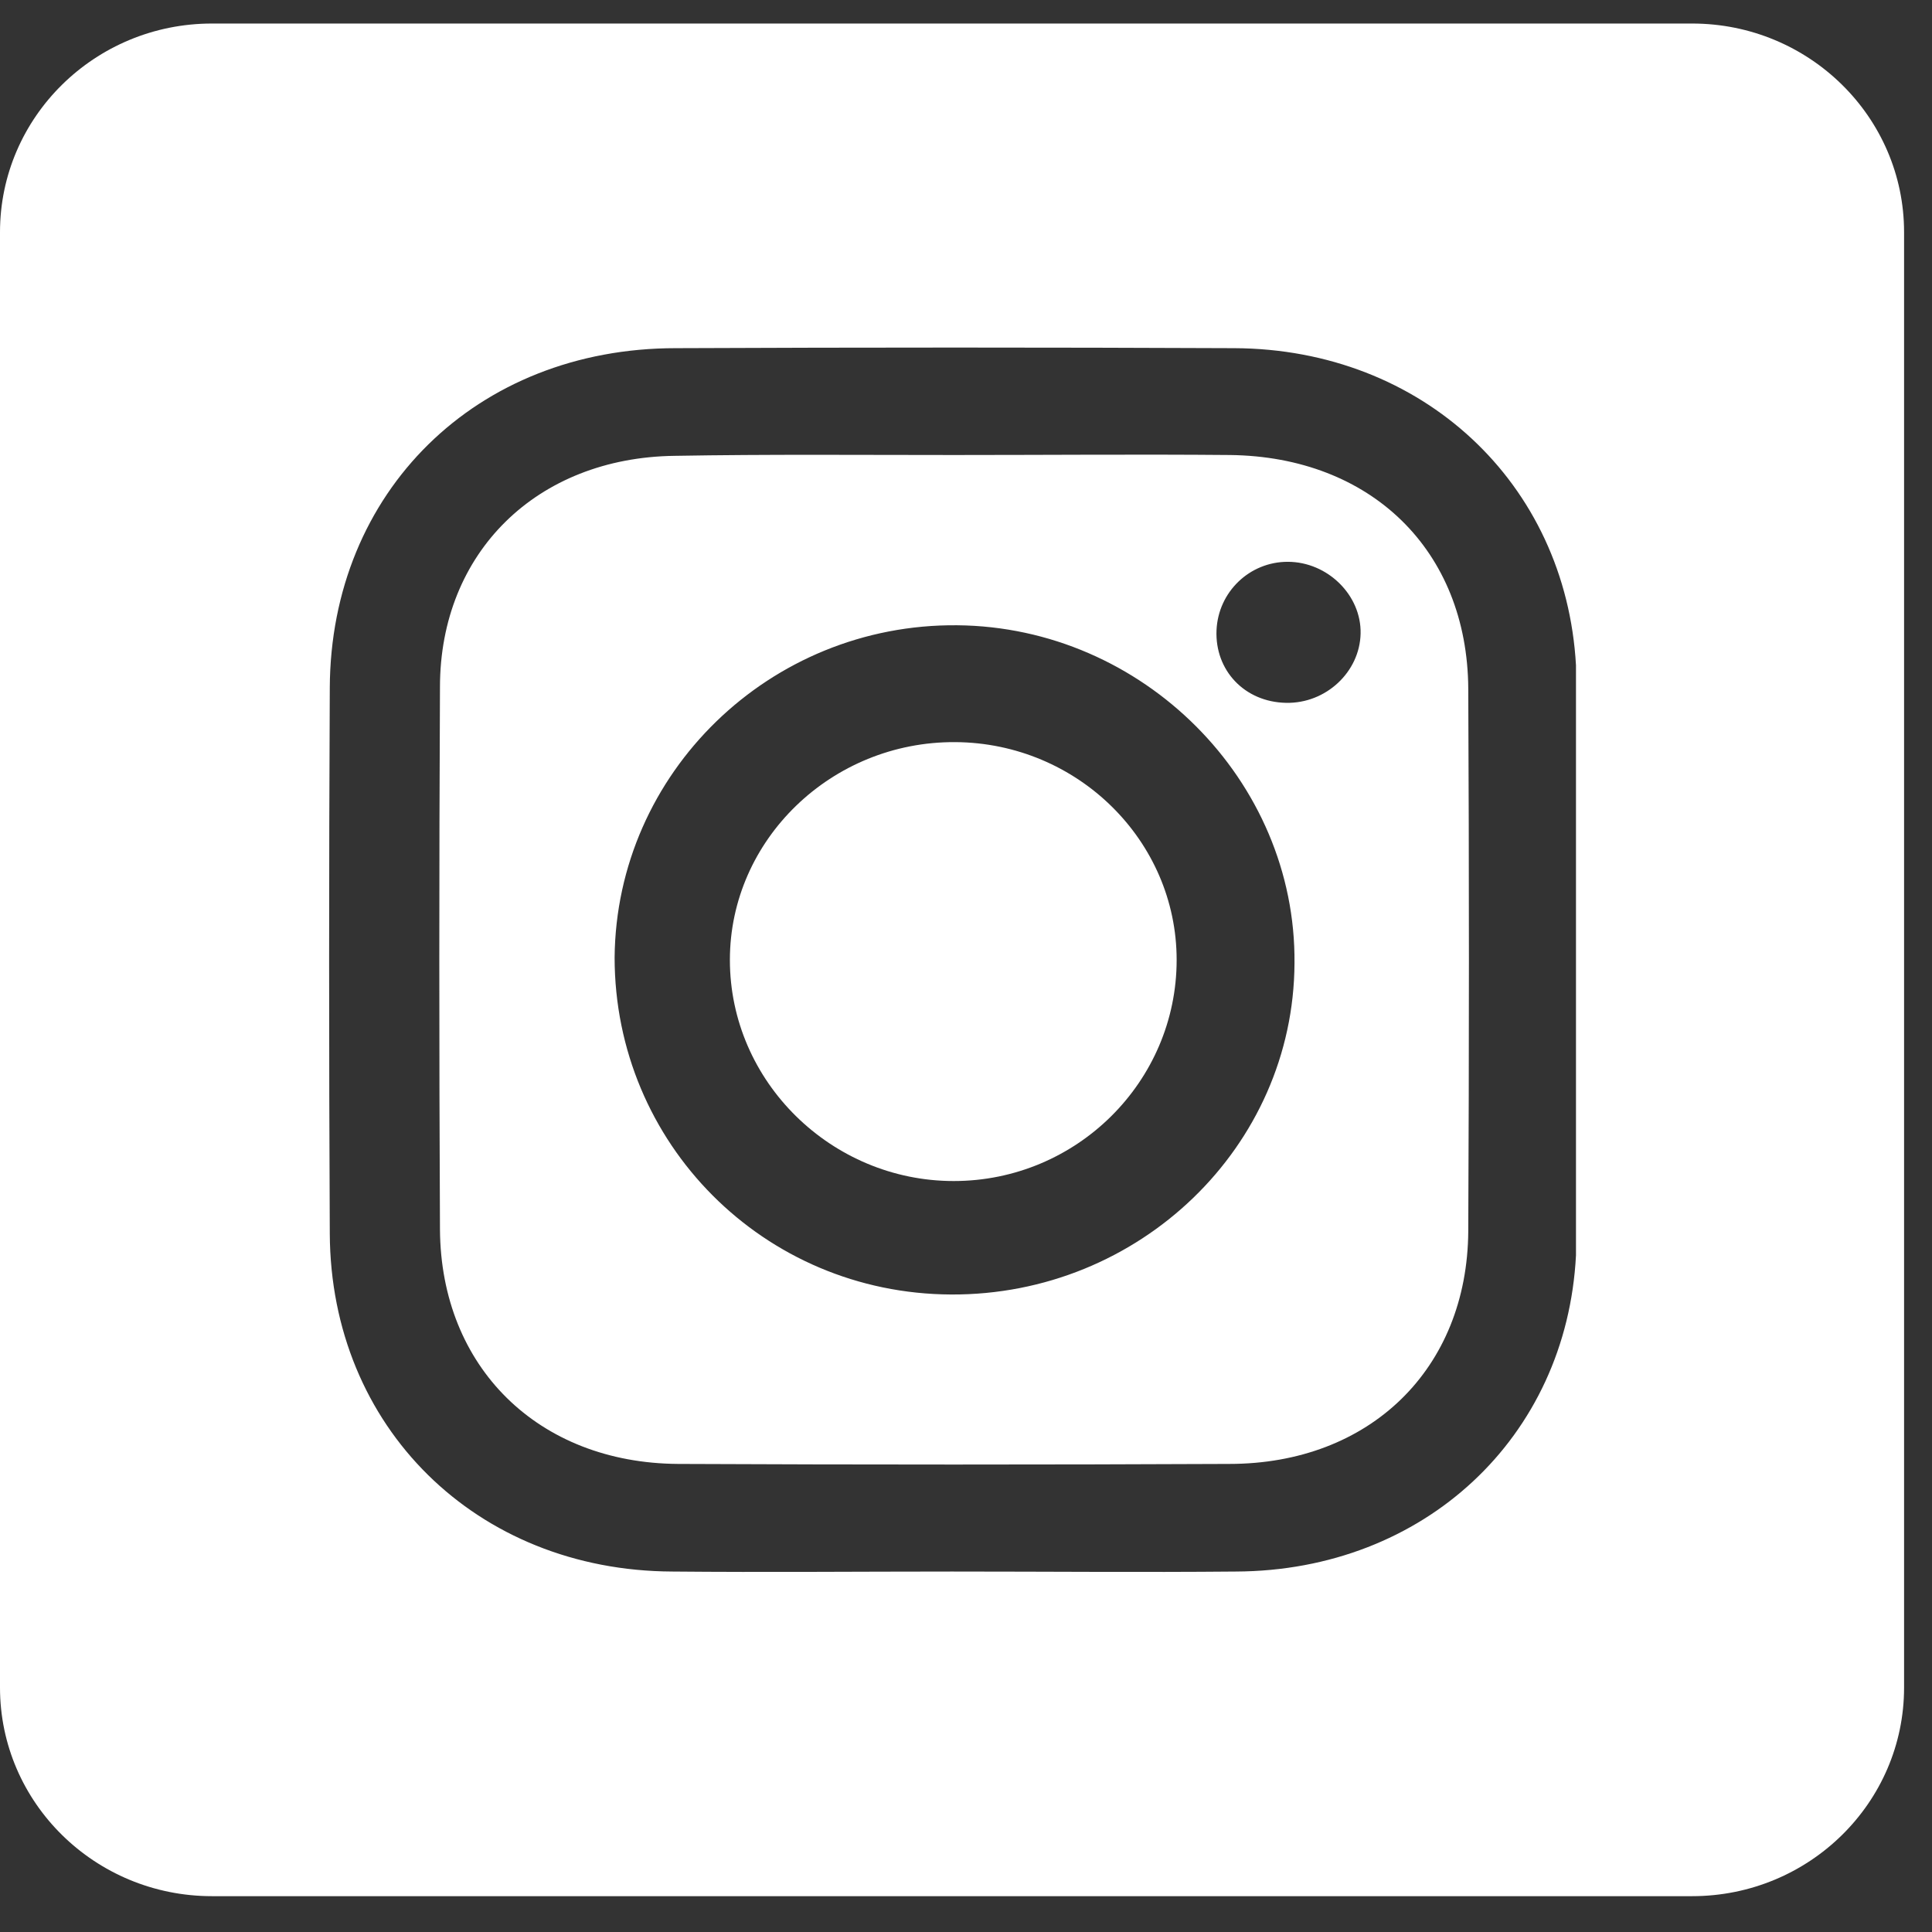
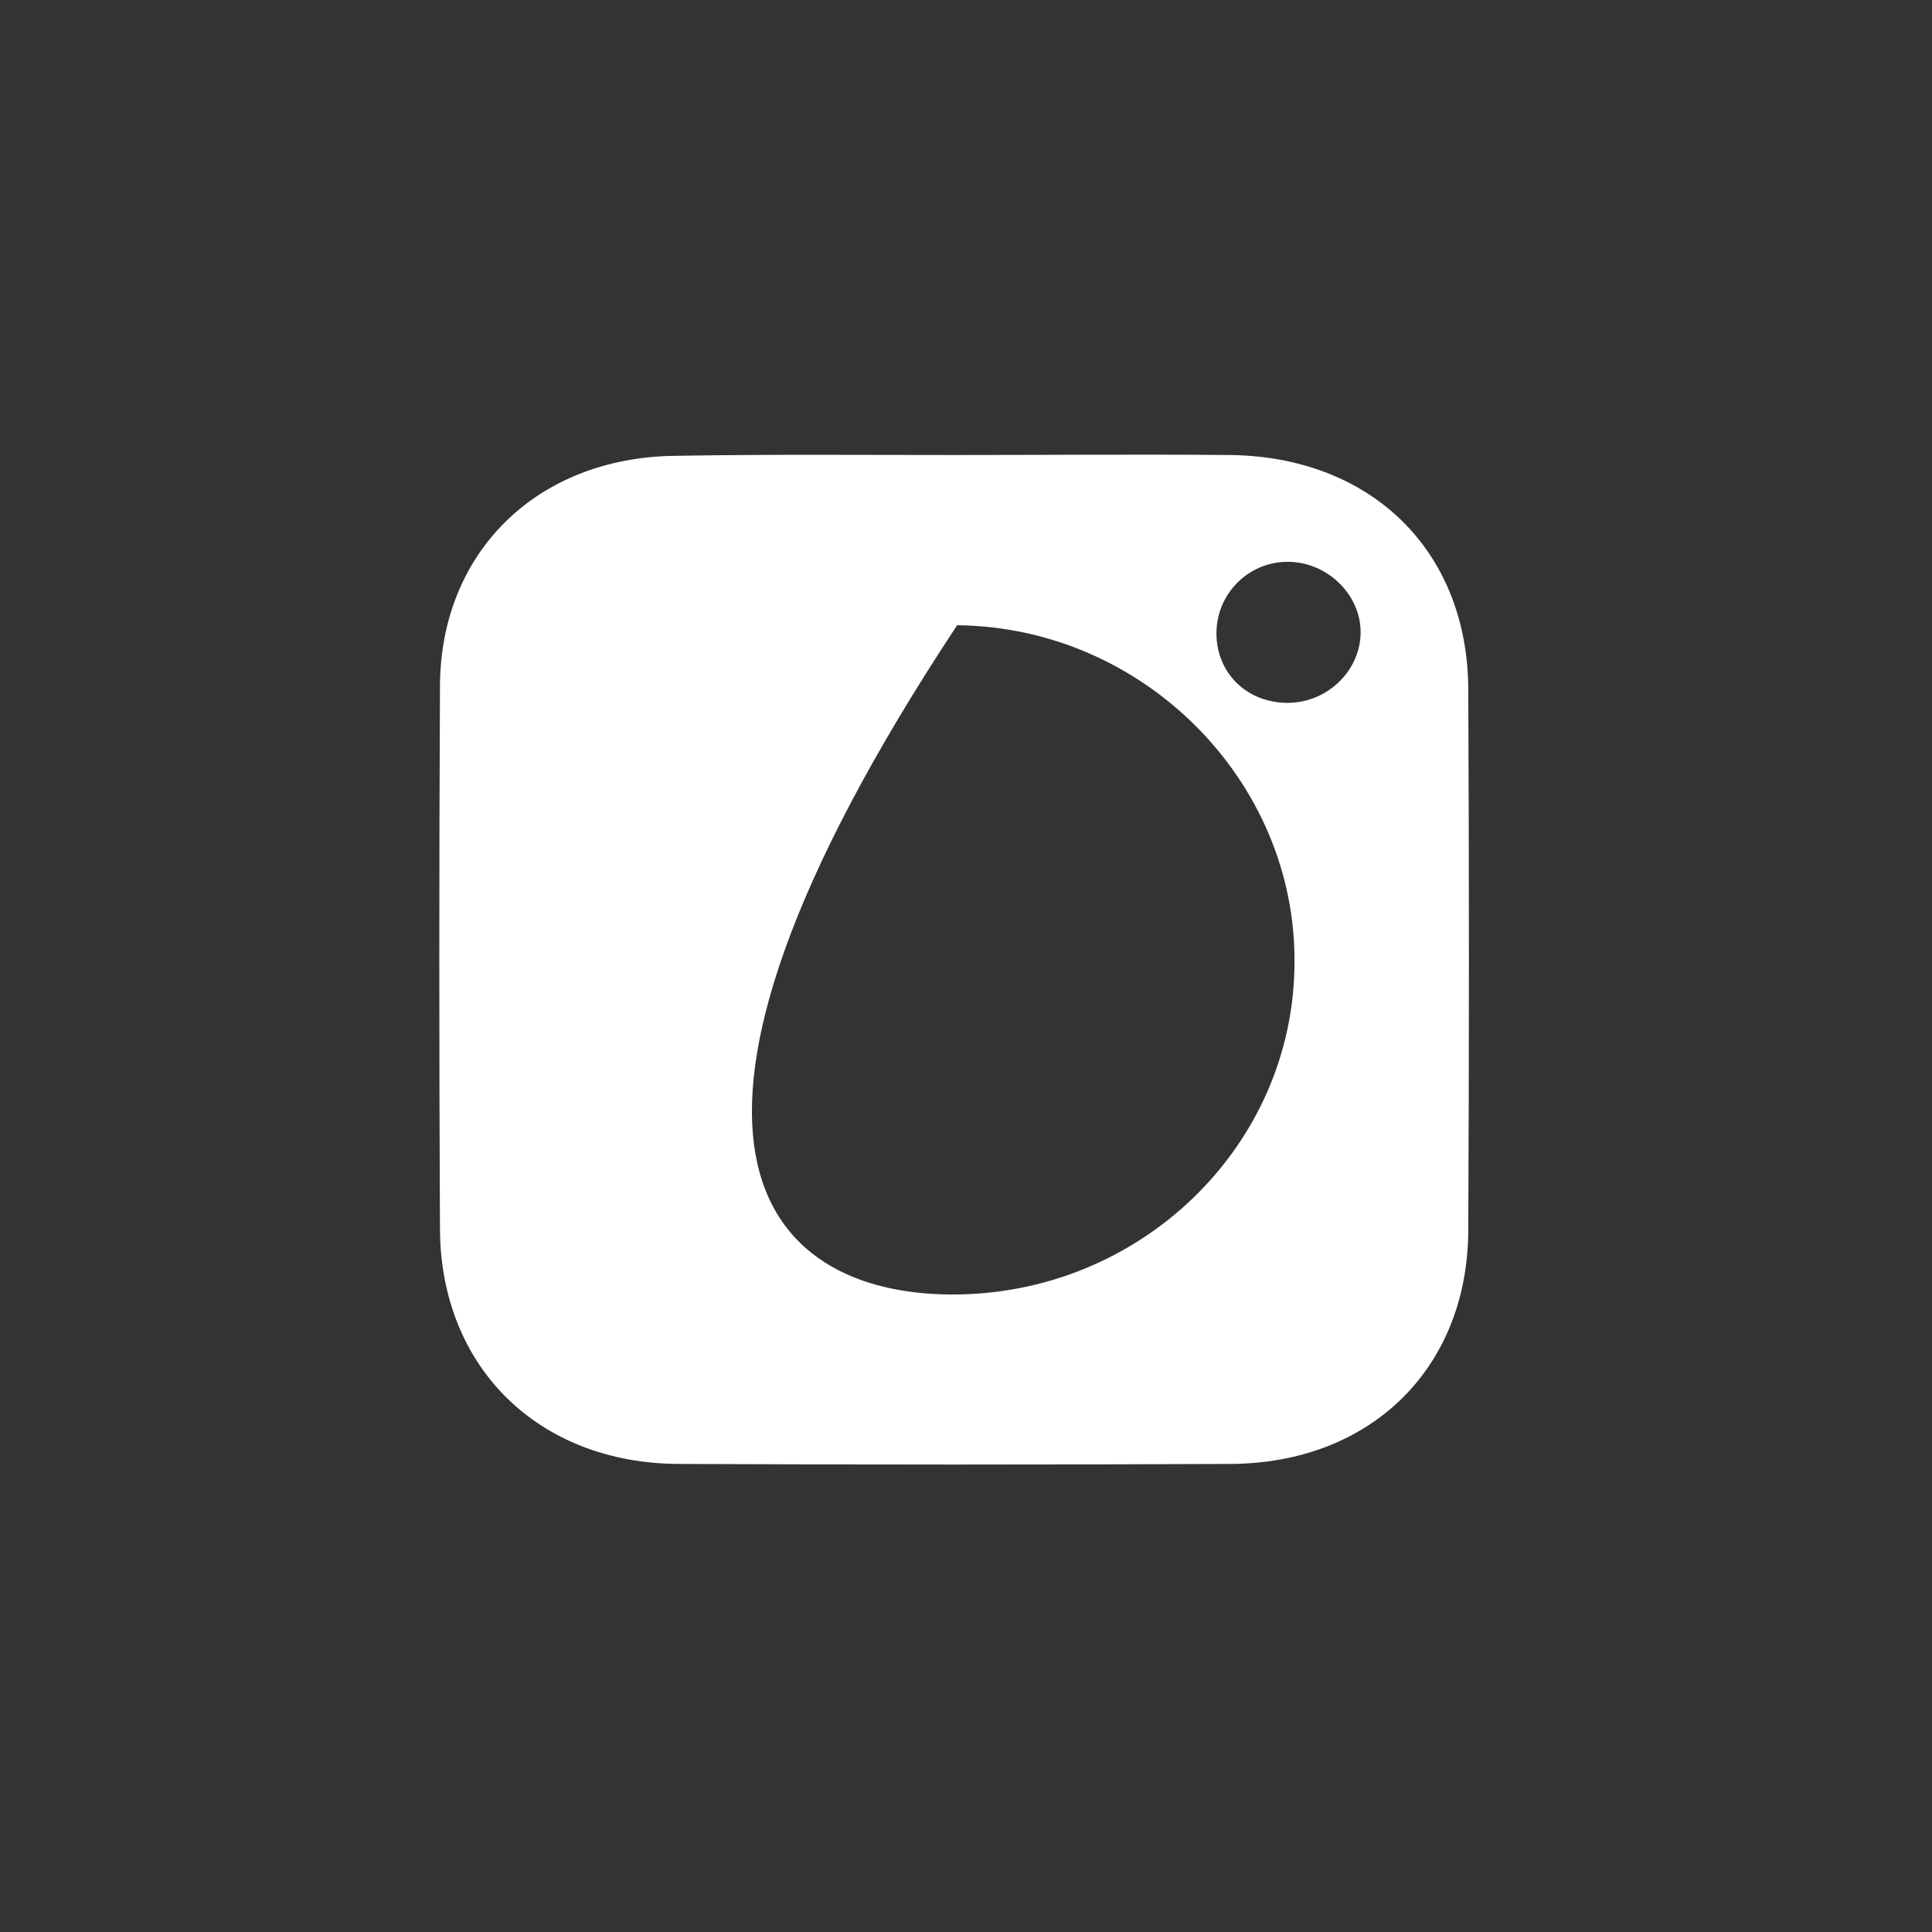
<svg xmlns="http://www.w3.org/2000/svg" width="33" height="33" viewBox="0 0 33 33" fill="none">
  <rect x="0" y="0" width="33" height="33" fill="#333333" stroke="none" />
-   <path d="M16.304 7.772C17.868 7.772 19.447 7.758 21.01 7.772C23.414 7.8 25.065 9.397 25.079 11.763C25.094 14.856 25.094 17.935 25.079 21.028C25.065 23.38 23.4 25.005 20.996 25.005C17.854 25.019 14.726 25.019 11.584 25.005C9.194 24.991 7.529 23.352 7.515 21C7.5 17.907 7.5 14.828 7.515 11.735C7.515 9.44 9.166 7.815 11.526 7.786C13.119 7.758 14.711 7.772 16.304 7.772ZM16.246 22.111C19.461 22.126 22.096 19.588 22.111 16.453C22.14 13.331 19.519 10.708 16.348 10.68C13.148 10.651 10.527 13.203 10.498 16.353C10.498 19.531 13.046 22.097 16.246 22.111ZM21.966 12.005C22.647 12.02 23.226 11.478 23.24 10.822C23.255 10.167 22.676 9.596 21.995 9.596C21.343 9.596 20.808 10.11 20.779 10.765C20.75 11.45 21.257 11.991 21.966 12.005Z" fill="white" />
-   <path d="M20.098 16.396C20.098 18.477 18.389 20.173 16.29 20.173C14.204 20.173 12.467 18.477 12.467 16.396C12.467 14.344 14.204 12.662 16.319 12.676C18.404 12.69 20.098 14.358 20.098 16.396Z" fill="white" />
-   <path d="M0 3.966V28.825C0 30.792 1.622 32.388 3.62 32.388H28.903C30.901 32.388 32.523 30.792 32.523 28.825V3.966C32.523 1.999 30.901 0.402 28.903 0.402H3.62C1.622 0.402 0 1.999 0 3.966ZM21.112 26.843C19.491 26.858 17.883 26.843 16.261 26.843C14.669 26.843 13.076 26.858 11.483 26.843C8.138 26.829 5.647 24.377 5.633 21.07C5.618 17.963 5.618 14.856 5.633 11.748C5.647 8.399 8.138 5.947 11.541 5.947C14.726 5.933 17.912 5.933 21.083 5.947C24.298 5.961 26.745 8.256 26.919 11.364V21.441C26.76 24.548 24.327 26.829 21.112 26.843Z" fill="white" />
+   <path d="M16.304 7.772C17.868 7.772 19.447 7.758 21.01 7.772C23.414 7.8 25.065 9.397 25.079 11.763C25.094 14.856 25.094 17.935 25.079 21.028C25.065 23.38 23.4 25.005 20.996 25.005C17.854 25.019 14.726 25.019 11.584 25.005C9.194 24.991 7.529 23.352 7.515 21C7.5 17.907 7.5 14.828 7.515 11.735C7.515 9.44 9.166 7.815 11.526 7.786C13.119 7.758 14.711 7.772 16.304 7.772ZM16.246 22.111C19.461 22.126 22.096 19.588 22.111 16.453C22.14 13.331 19.519 10.708 16.348 10.68C10.498 19.531 13.046 22.097 16.246 22.111ZM21.966 12.005C22.647 12.02 23.226 11.478 23.24 10.822C23.255 10.167 22.676 9.596 21.995 9.596C21.343 9.596 20.808 10.11 20.779 10.765C20.75 11.45 21.257 11.991 21.966 12.005Z" fill="white" />
</svg>